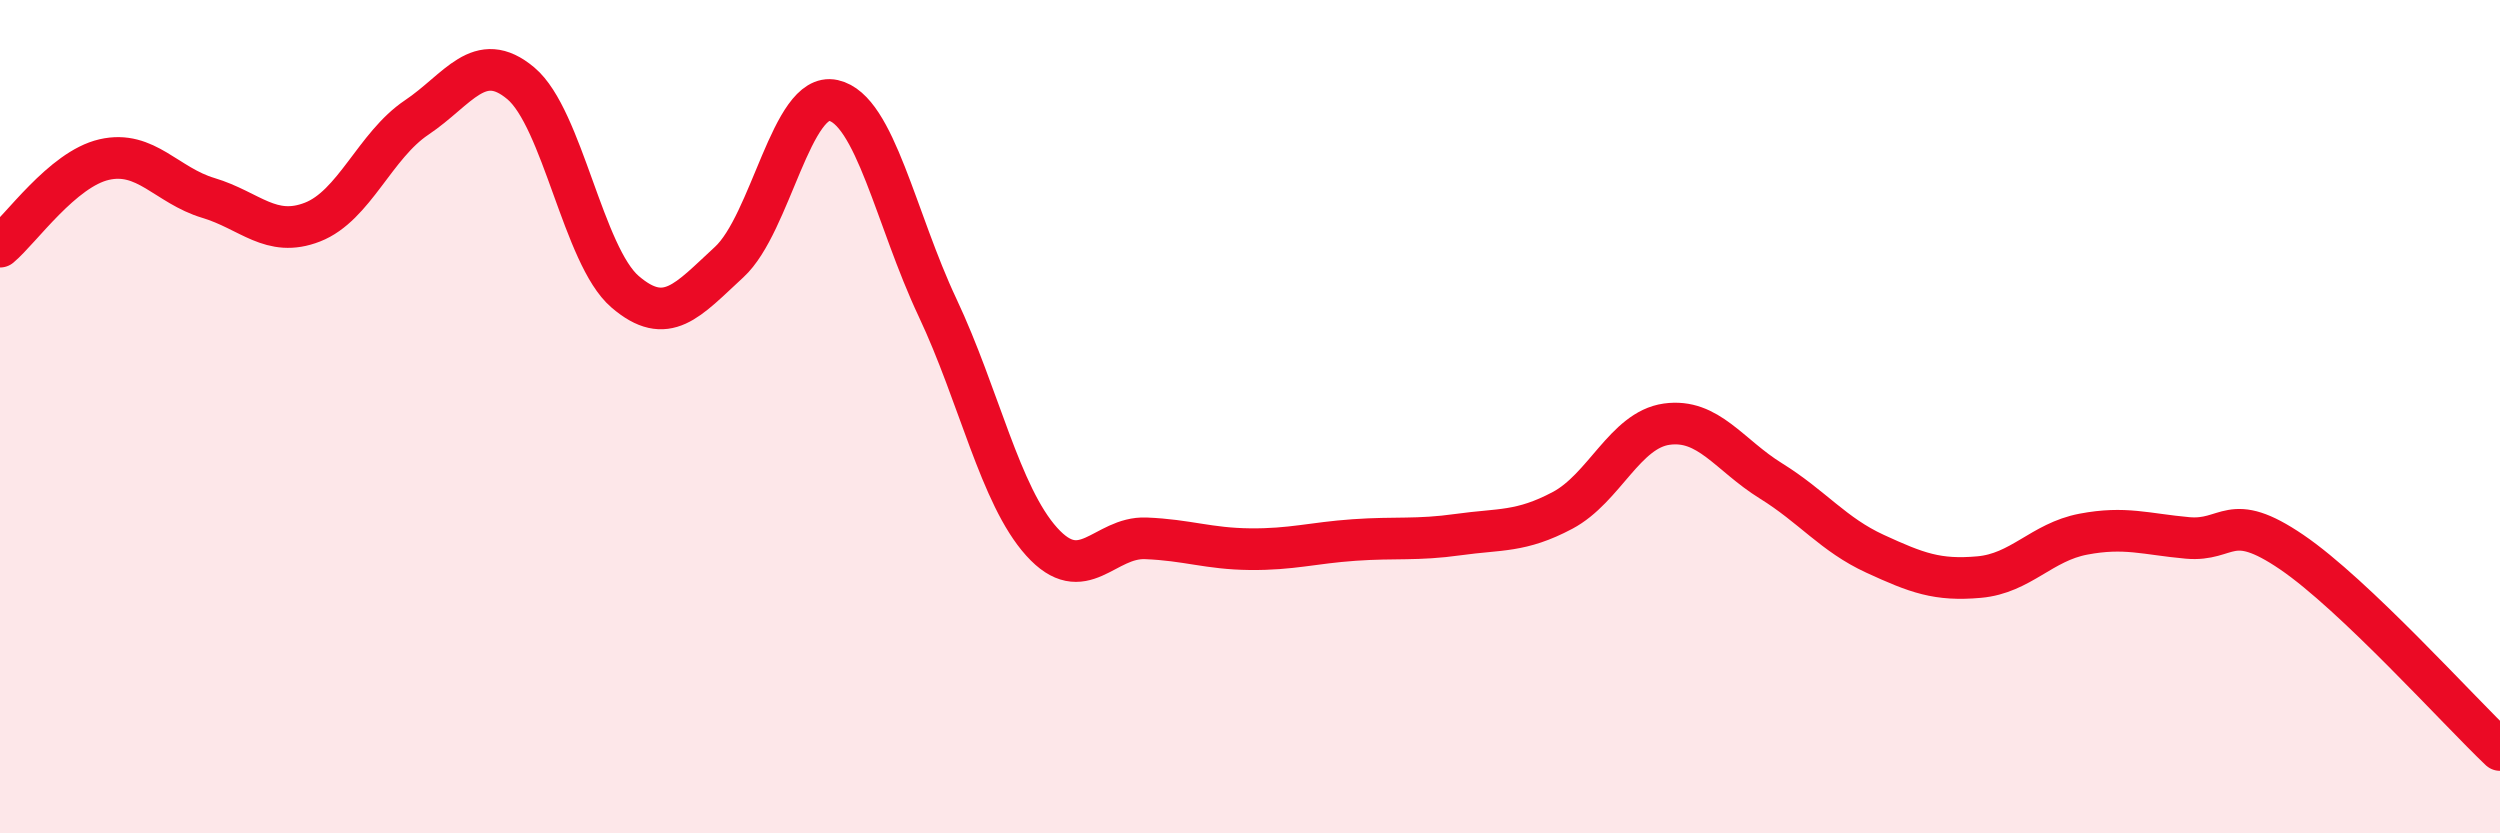
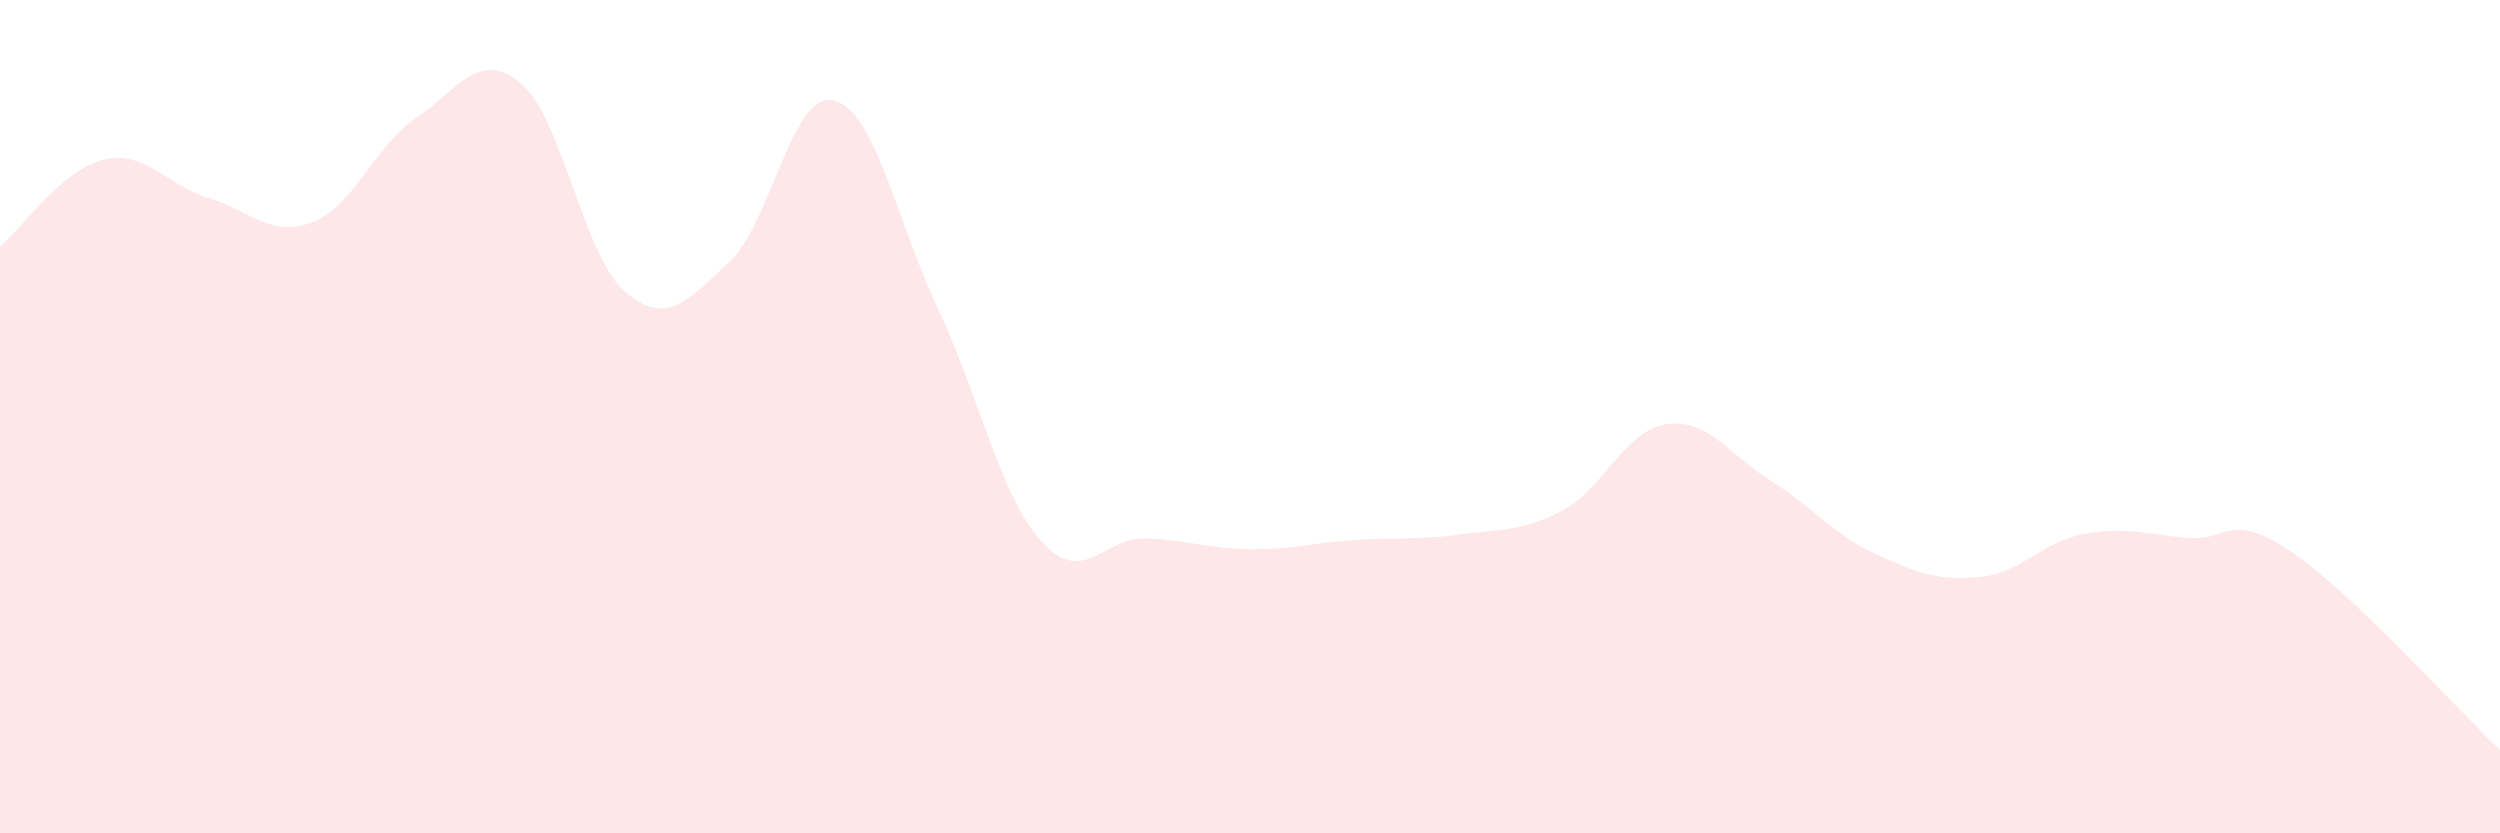
<svg xmlns="http://www.w3.org/2000/svg" width="60" height="20" viewBox="0 0 60 20">
  <path d="M 0,5.92 C 0.5,5.5 1.5,4.06 2.5,3.83 C 3.5,3.6 4,4.45 5,4.75 C 6,5.05 6.5,5.72 7.5,5.33 C 8.5,4.94 9,3.49 10,2.82 C 11,2.15 11.5,1.16 12.5,2 C 13.5,2.84 14,6.14 15,7 C 16,7.86 16.5,7.21 17.5,6.29 C 18.5,5.37 19,2.19 20,2.41 C 21,2.63 21.5,5.26 22.5,7.38 C 23.5,9.5 24,11.89 25,13 C 26,14.11 26.5,12.88 27.5,12.92 C 28.5,12.96 29,13.17 30,13.18 C 31,13.19 31.5,13.03 32.5,12.96 C 33.5,12.89 34,12.97 35,12.83 C 36,12.69 36.5,12.78 37.5,12.25 C 38.5,11.72 39,10.32 40,10.18 C 41,10.04 41.5,10.92 42.5,11.54 C 43.5,12.16 44,12.83 45,13.29 C 46,13.75 46.5,13.94 47.5,13.85 C 48.5,13.76 49,13.01 50,12.82 C 51,12.63 51.5,12.82 52.5,12.91 C 53.5,13 53.5,12.23 55,13.25 C 56.5,14.27 59,17.05 60,18L60 20L0 20Z" fill="#EB0A25" opacity="0.1" stroke-linecap="round" stroke-linejoin="round" />
-   <path d="M 0,5.92 C 0.5,5.5 1.5,4.06 2.5,3.83 C 3.5,3.6 4,4.45 5,4.75 C 6,5.05 6.5,5.72 7.5,5.33 C 8.5,4.94 9,3.49 10,2.82 C 11,2.15 11.5,1.16 12.5,2 C 13.5,2.84 14,6.14 15,7 C 16,7.86 16.5,7.21 17.5,6.29 C 18.5,5.37 19,2.19 20,2.41 C 21,2.63 21.5,5.26 22.5,7.38 C 23.5,9.5 24,11.89 25,13 C 26,14.11 26.5,12.88 27.5,12.92 C 28.5,12.96 29,13.17 30,13.18 C 31,13.19 31.5,13.03 32.5,12.96 C 33.5,12.89 34,12.97 35,12.83 C 36,12.69 36.5,12.78 37.5,12.25 C 38.5,11.72 39,10.32 40,10.18 C 41,10.04 41.5,10.92 42.5,11.54 C 43.5,12.16 44,12.83 45,13.29 C 46,13.75 46.5,13.94 47.5,13.85 C 48.5,13.76 49,13.01 50,12.82 C 51,12.63 51.5,12.82 52.5,12.91 C 53.5,13 53.5,12.23 55,13.25 C 56.5,14.27 59,17.05 60,18" stroke="#EB0A25" stroke-width="1" fill="none" stroke-linecap="round" stroke-linejoin="round" />
</svg>